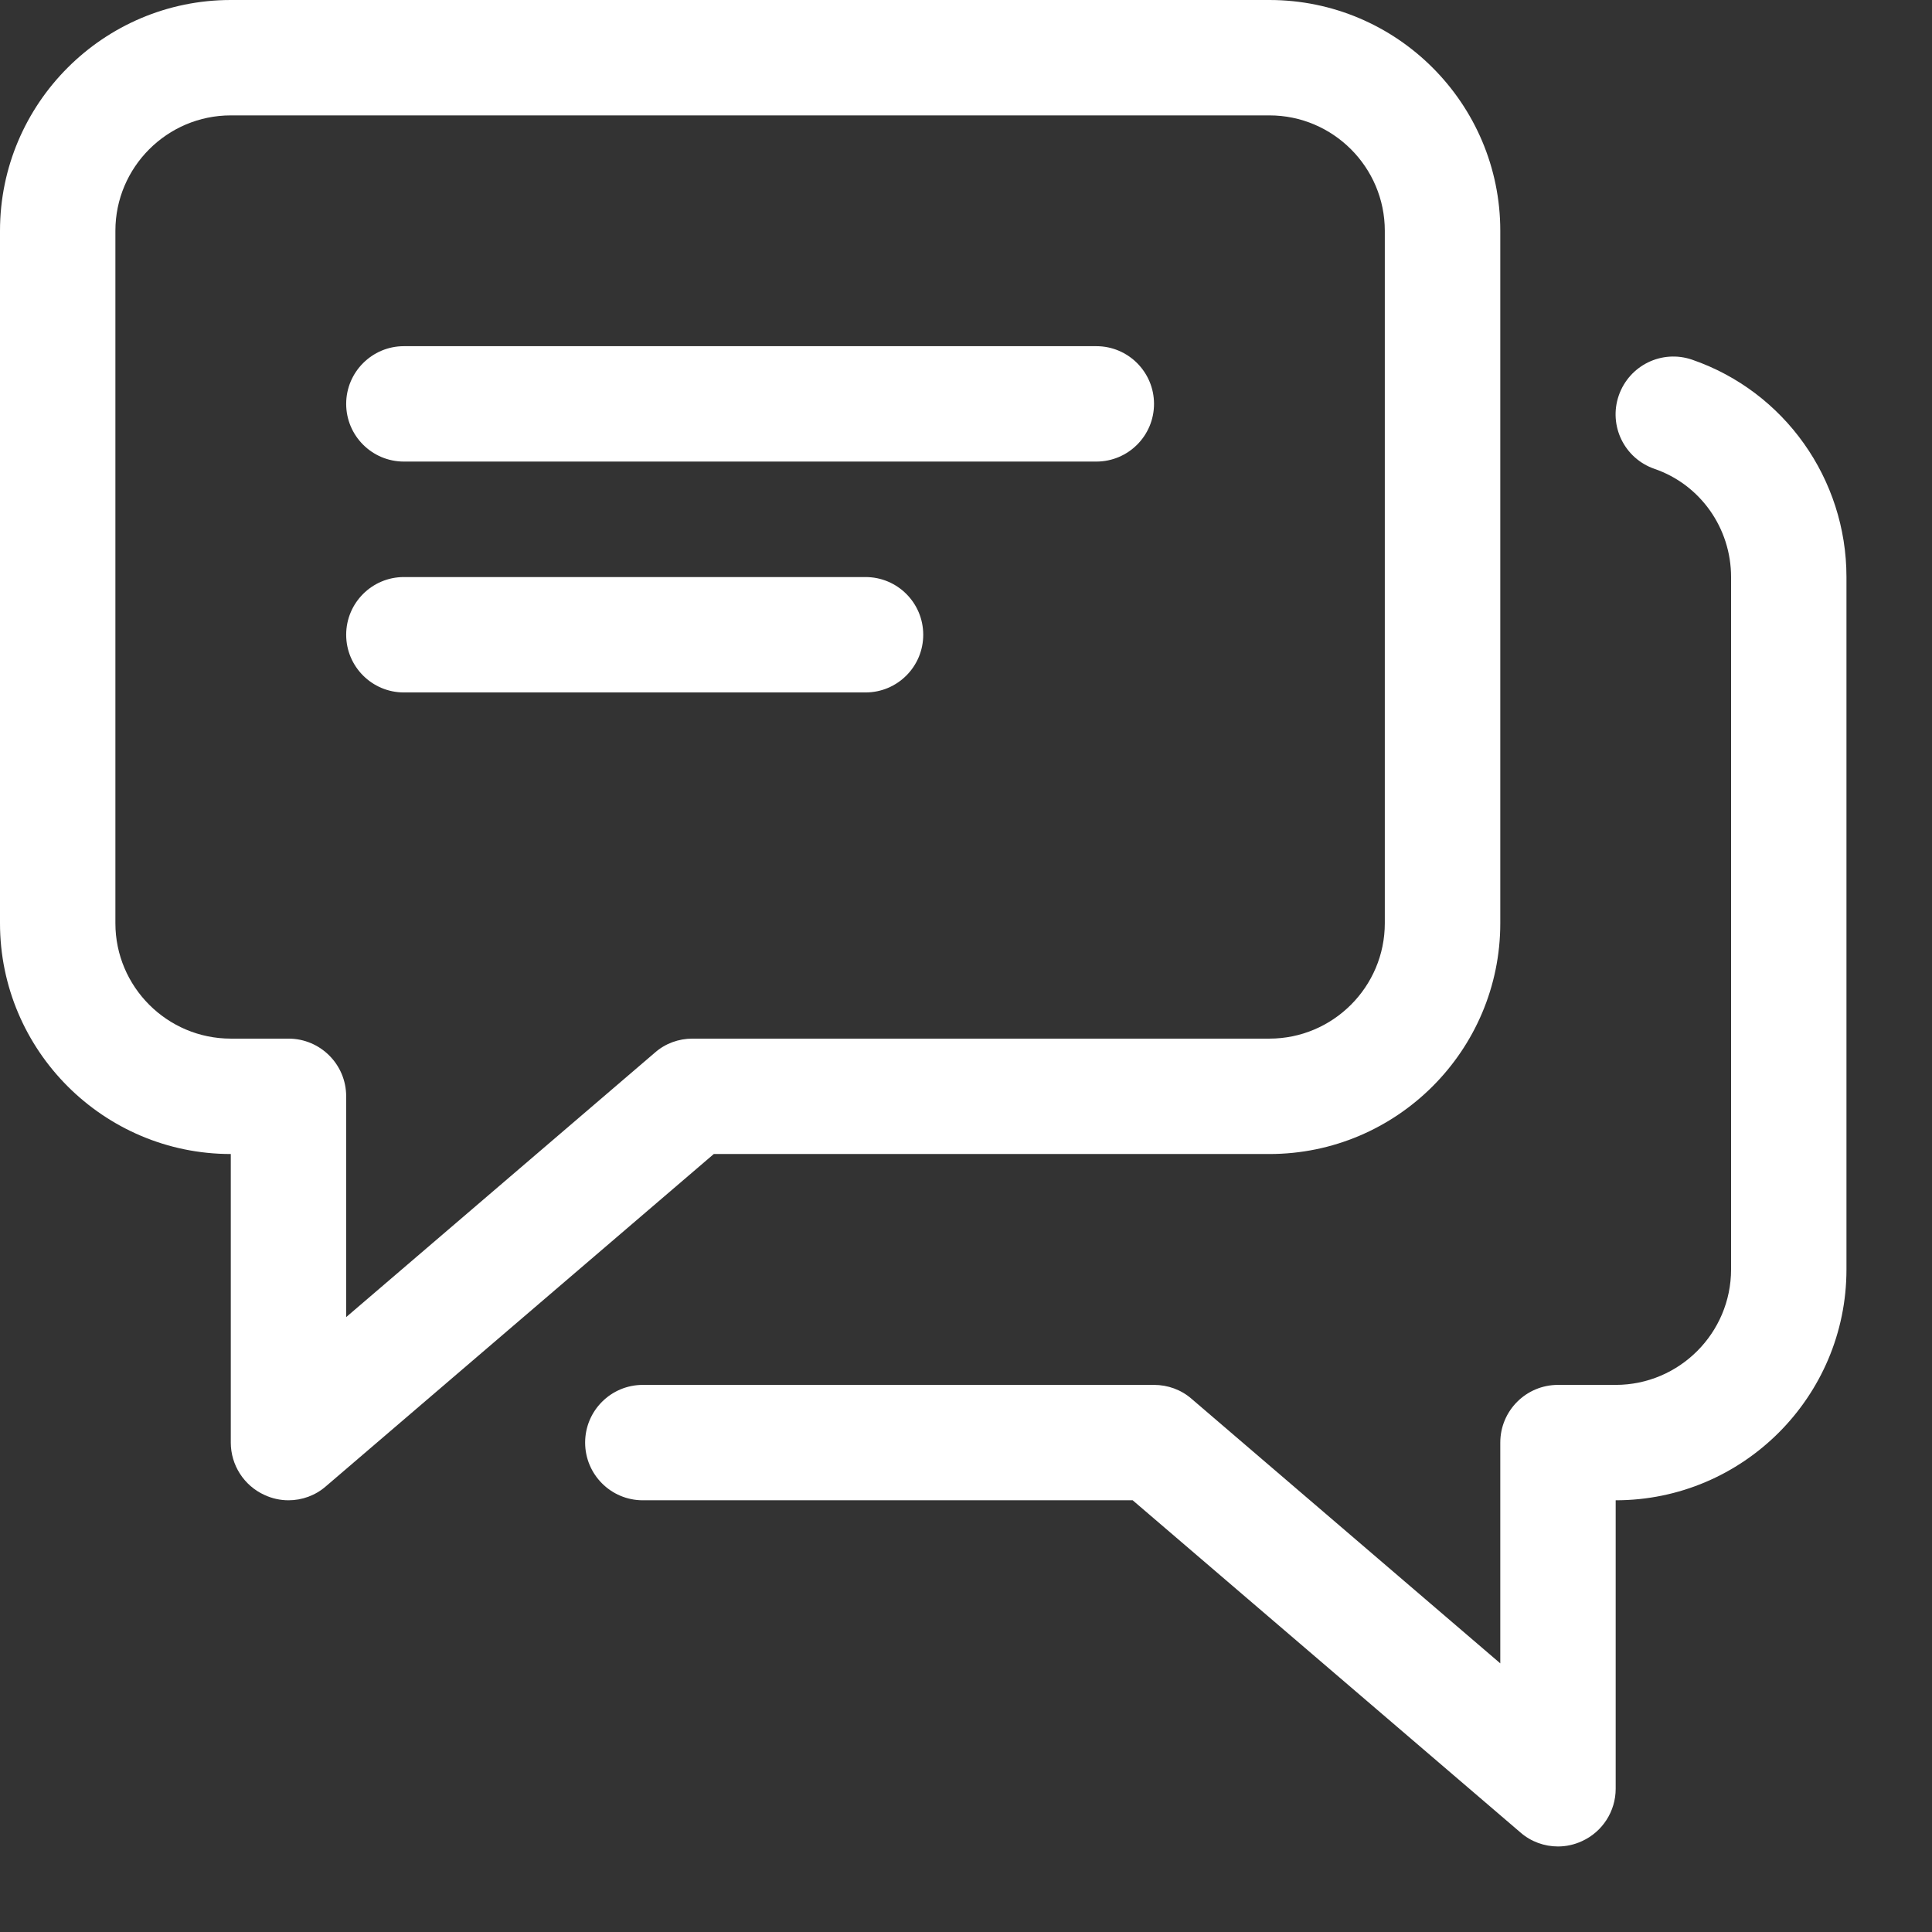
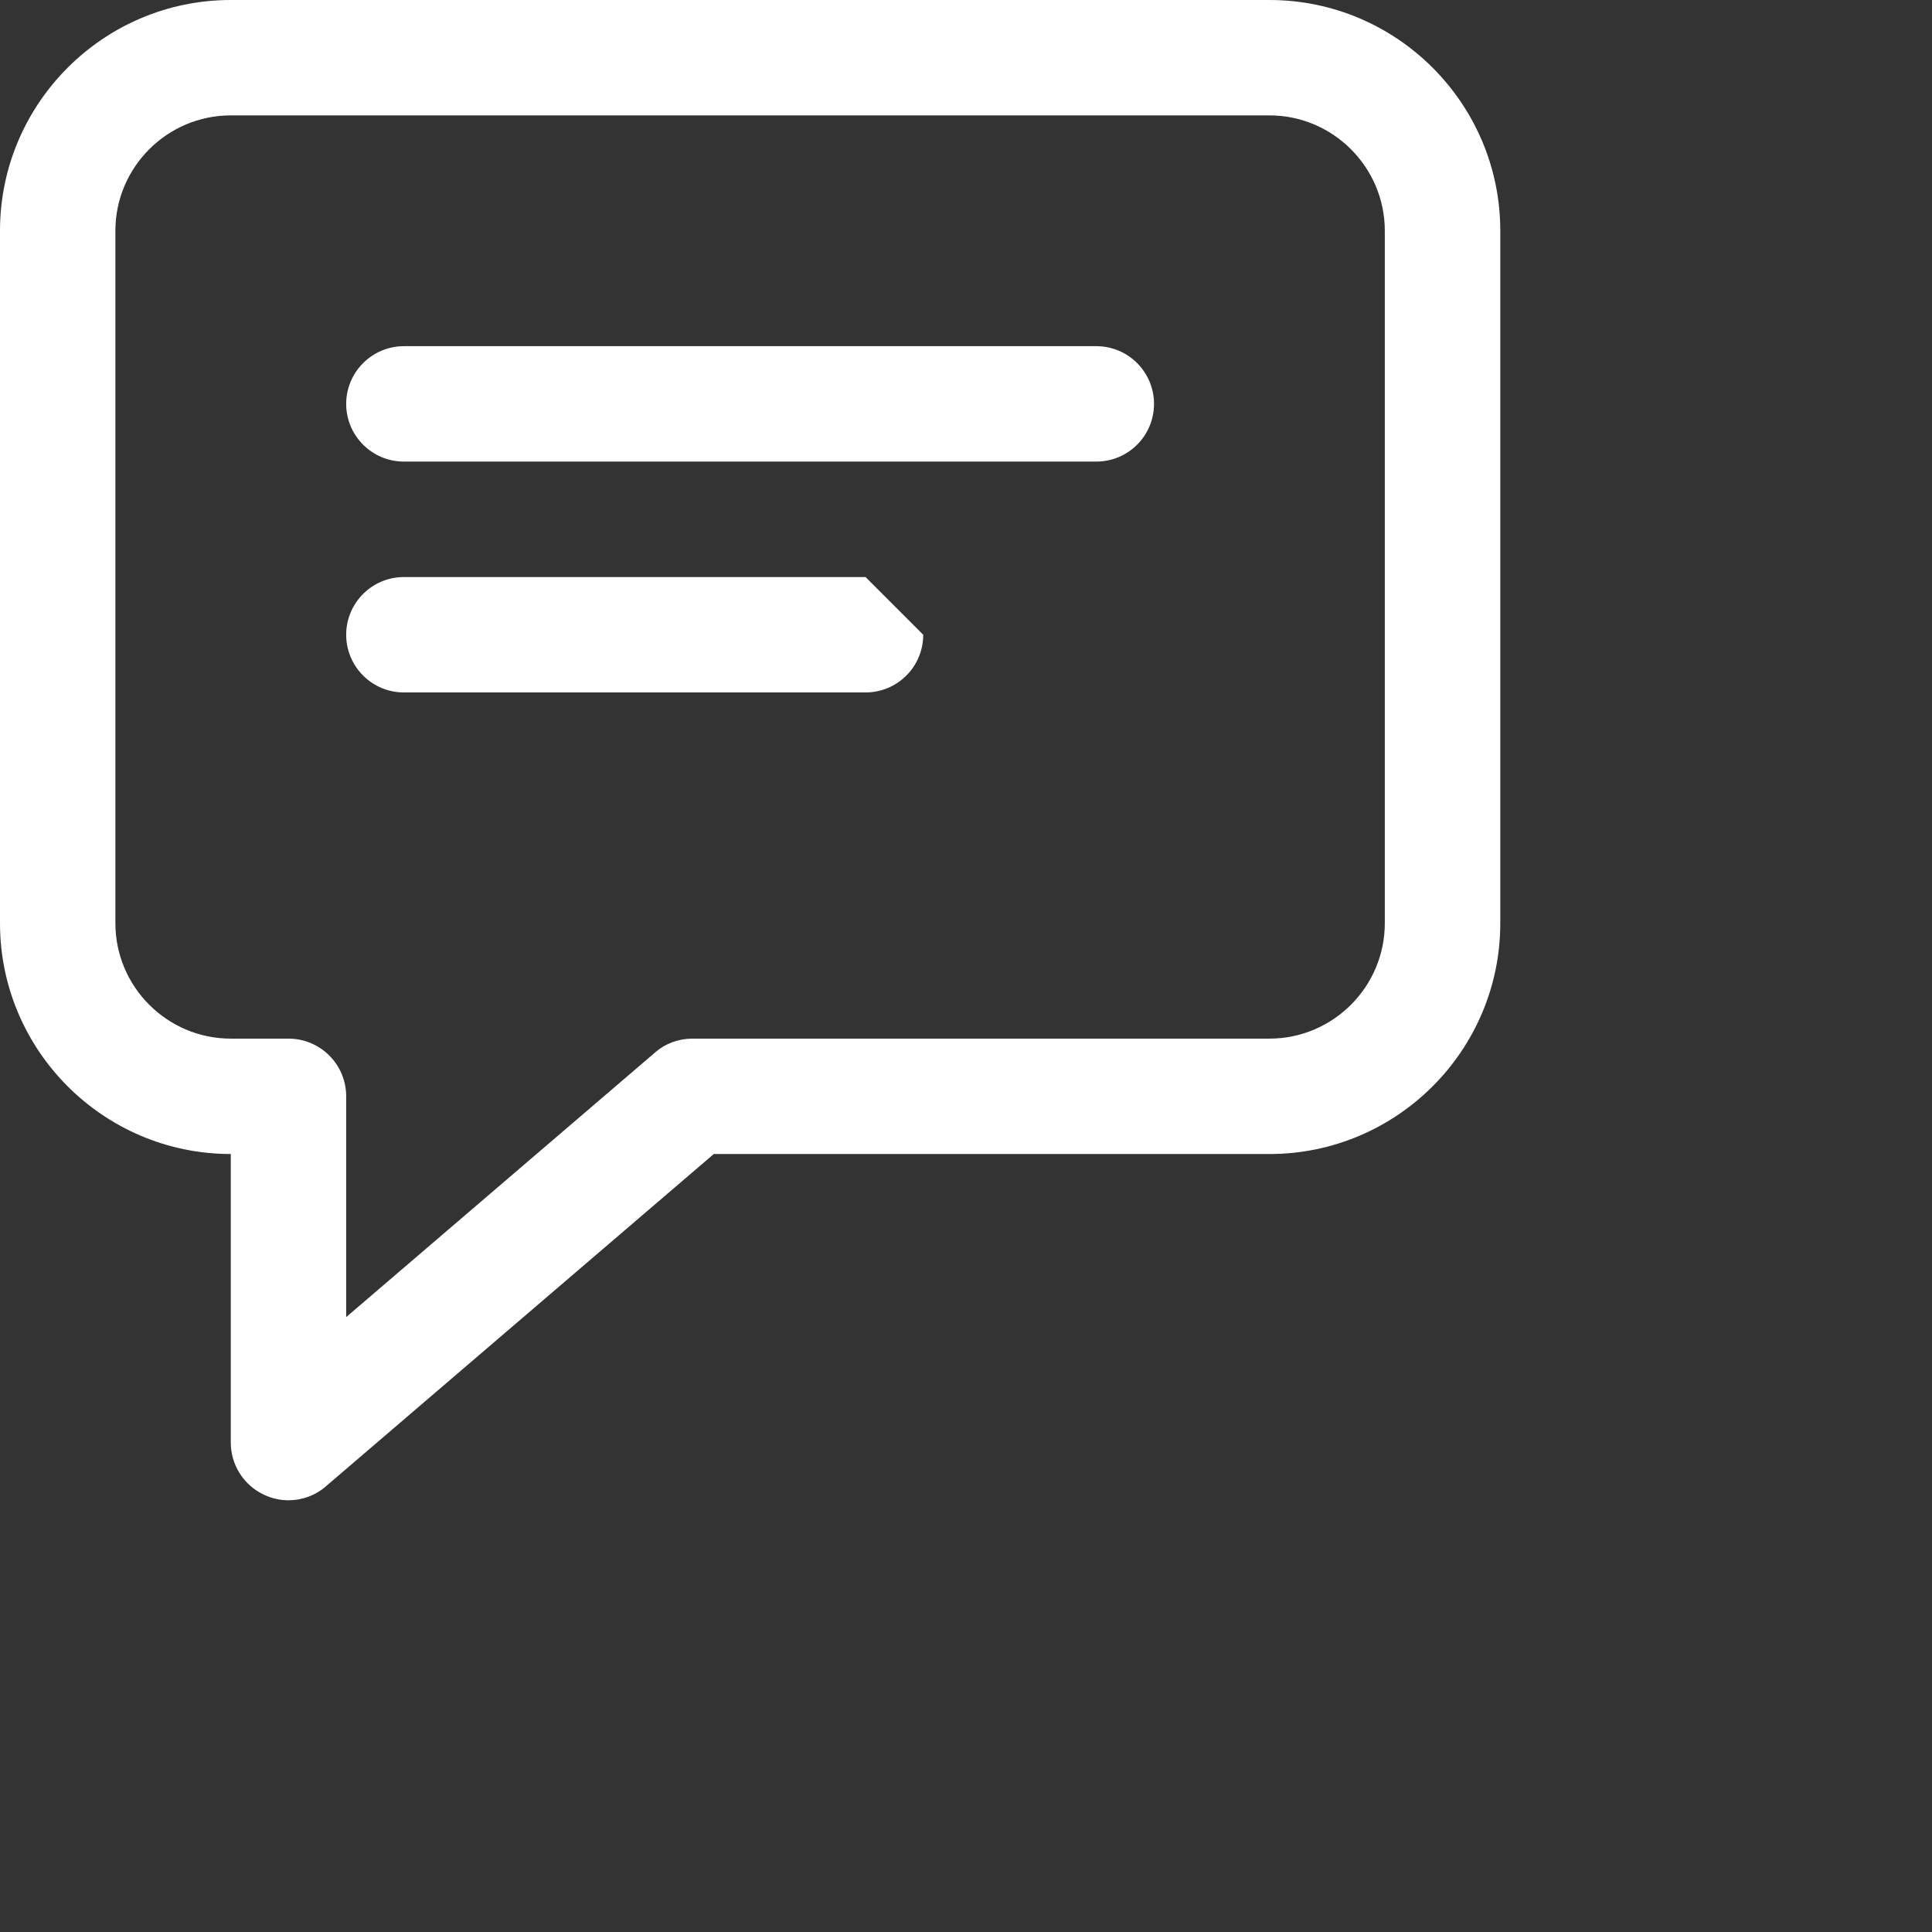
<svg xmlns="http://www.w3.org/2000/svg" width="22" height="22" viewBox="0 0 22 22" fill="none">
  <rect x="0" y="0" width="22" height="22" fill="#333333" stroke="none" />
  <path d="M14.455 0H2.628C1.179 0 0 1.179 0 2.628V10.513C0 11.962 1.179 13.141 2.628 13.141V16.427C2.628 16.683 2.778 16.917 3.011 17.023C3.099 17.064 3.192 17.084 3.285 17.084C3.439 17.084 3.591 17.03 3.712 16.924L8.128 13.141H14.455C15.905 13.141 17.084 11.962 17.084 10.513V2.628C17.084 1.179 15.905 0 14.455 0ZM15.769 10.513C15.769 11.237 15.179 11.827 14.455 11.827H7.885C7.728 11.827 7.576 11.882 7.458 11.986L3.942 14.998V12.484C3.942 12.121 3.648 11.827 3.285 11.827H2.628C1.904 11.827 1.314 11.237 1.314 10.513V2.628C1.314 1.904 1.904 1.314 2.628 1.314H14.455C15.179 1.314 15.769 1.904 15.769 2.628V10.513Z" fill="white" />
-   <path d="M19.269 4.096C18.925 3.978 18.553 4.159 18.433 4.504C18.315 4.847 18.496 5.22 18.84 5.339C19.361 5.518 19.712 6.013 19.712 6.571V14.455C19.712 15.18 19.122 15.77 18.398 15.77H17.741C17.378 15.77 17.084 16.064 17.084 16.427V18.941L13.568 15.928C13.45 15.825 13.298 15.77 13.141 15.77H7.32C6.957 15.77 6.663 16.064 6.663 16.427C6.663 16.789 6.956 17.084 7.32 17.084H12.898L17.314 20.867C17.434 20.972 17.587 21.026 17.741 21.026C17.834 21.026 17.927 21.006 18.015 20.965C18.248 20.859 18.398 20.625 18.398 20.369V17.084C19.847 17.084 21.026 15.905 21.026 14.455V6.571C21.026 5.454 20.32 4.459 19.269 4.096Z" fill="white" />
  <path d="M12.484 3.942H4.599C4.237 3.942 3.942 4.237 3.942 4.599C3.942 4.962 4.237 5.256 4.599 5.256H12.484C12.847 5.256 13.141 4.962 13.141 4.599C13.141 4.237 12.847 3.942 12.484 3.942Z" fill="white" />
-   <path d="M9.856 6.571H4.599C4.237 6.571 3.942 6.865 3.942 7.228C3.942 7.591 4.237 7.885 4.599 7.885H9.856C10.219 7.885 10.513 7.591 10.513 7.228C10.513 6.865 10.219 6.571 9.856 6.571Z" fill="white" />
+   <path d="M9.856 6.571H4.599C4.237 6.571 3.942 6.865 3.942 7.228C3.942 7.591 4.237 7.885 4.599 7.885H9.856C10.219 7.885 10.513 7.591 10.513 7.228Z" fill="white" />
</svg>